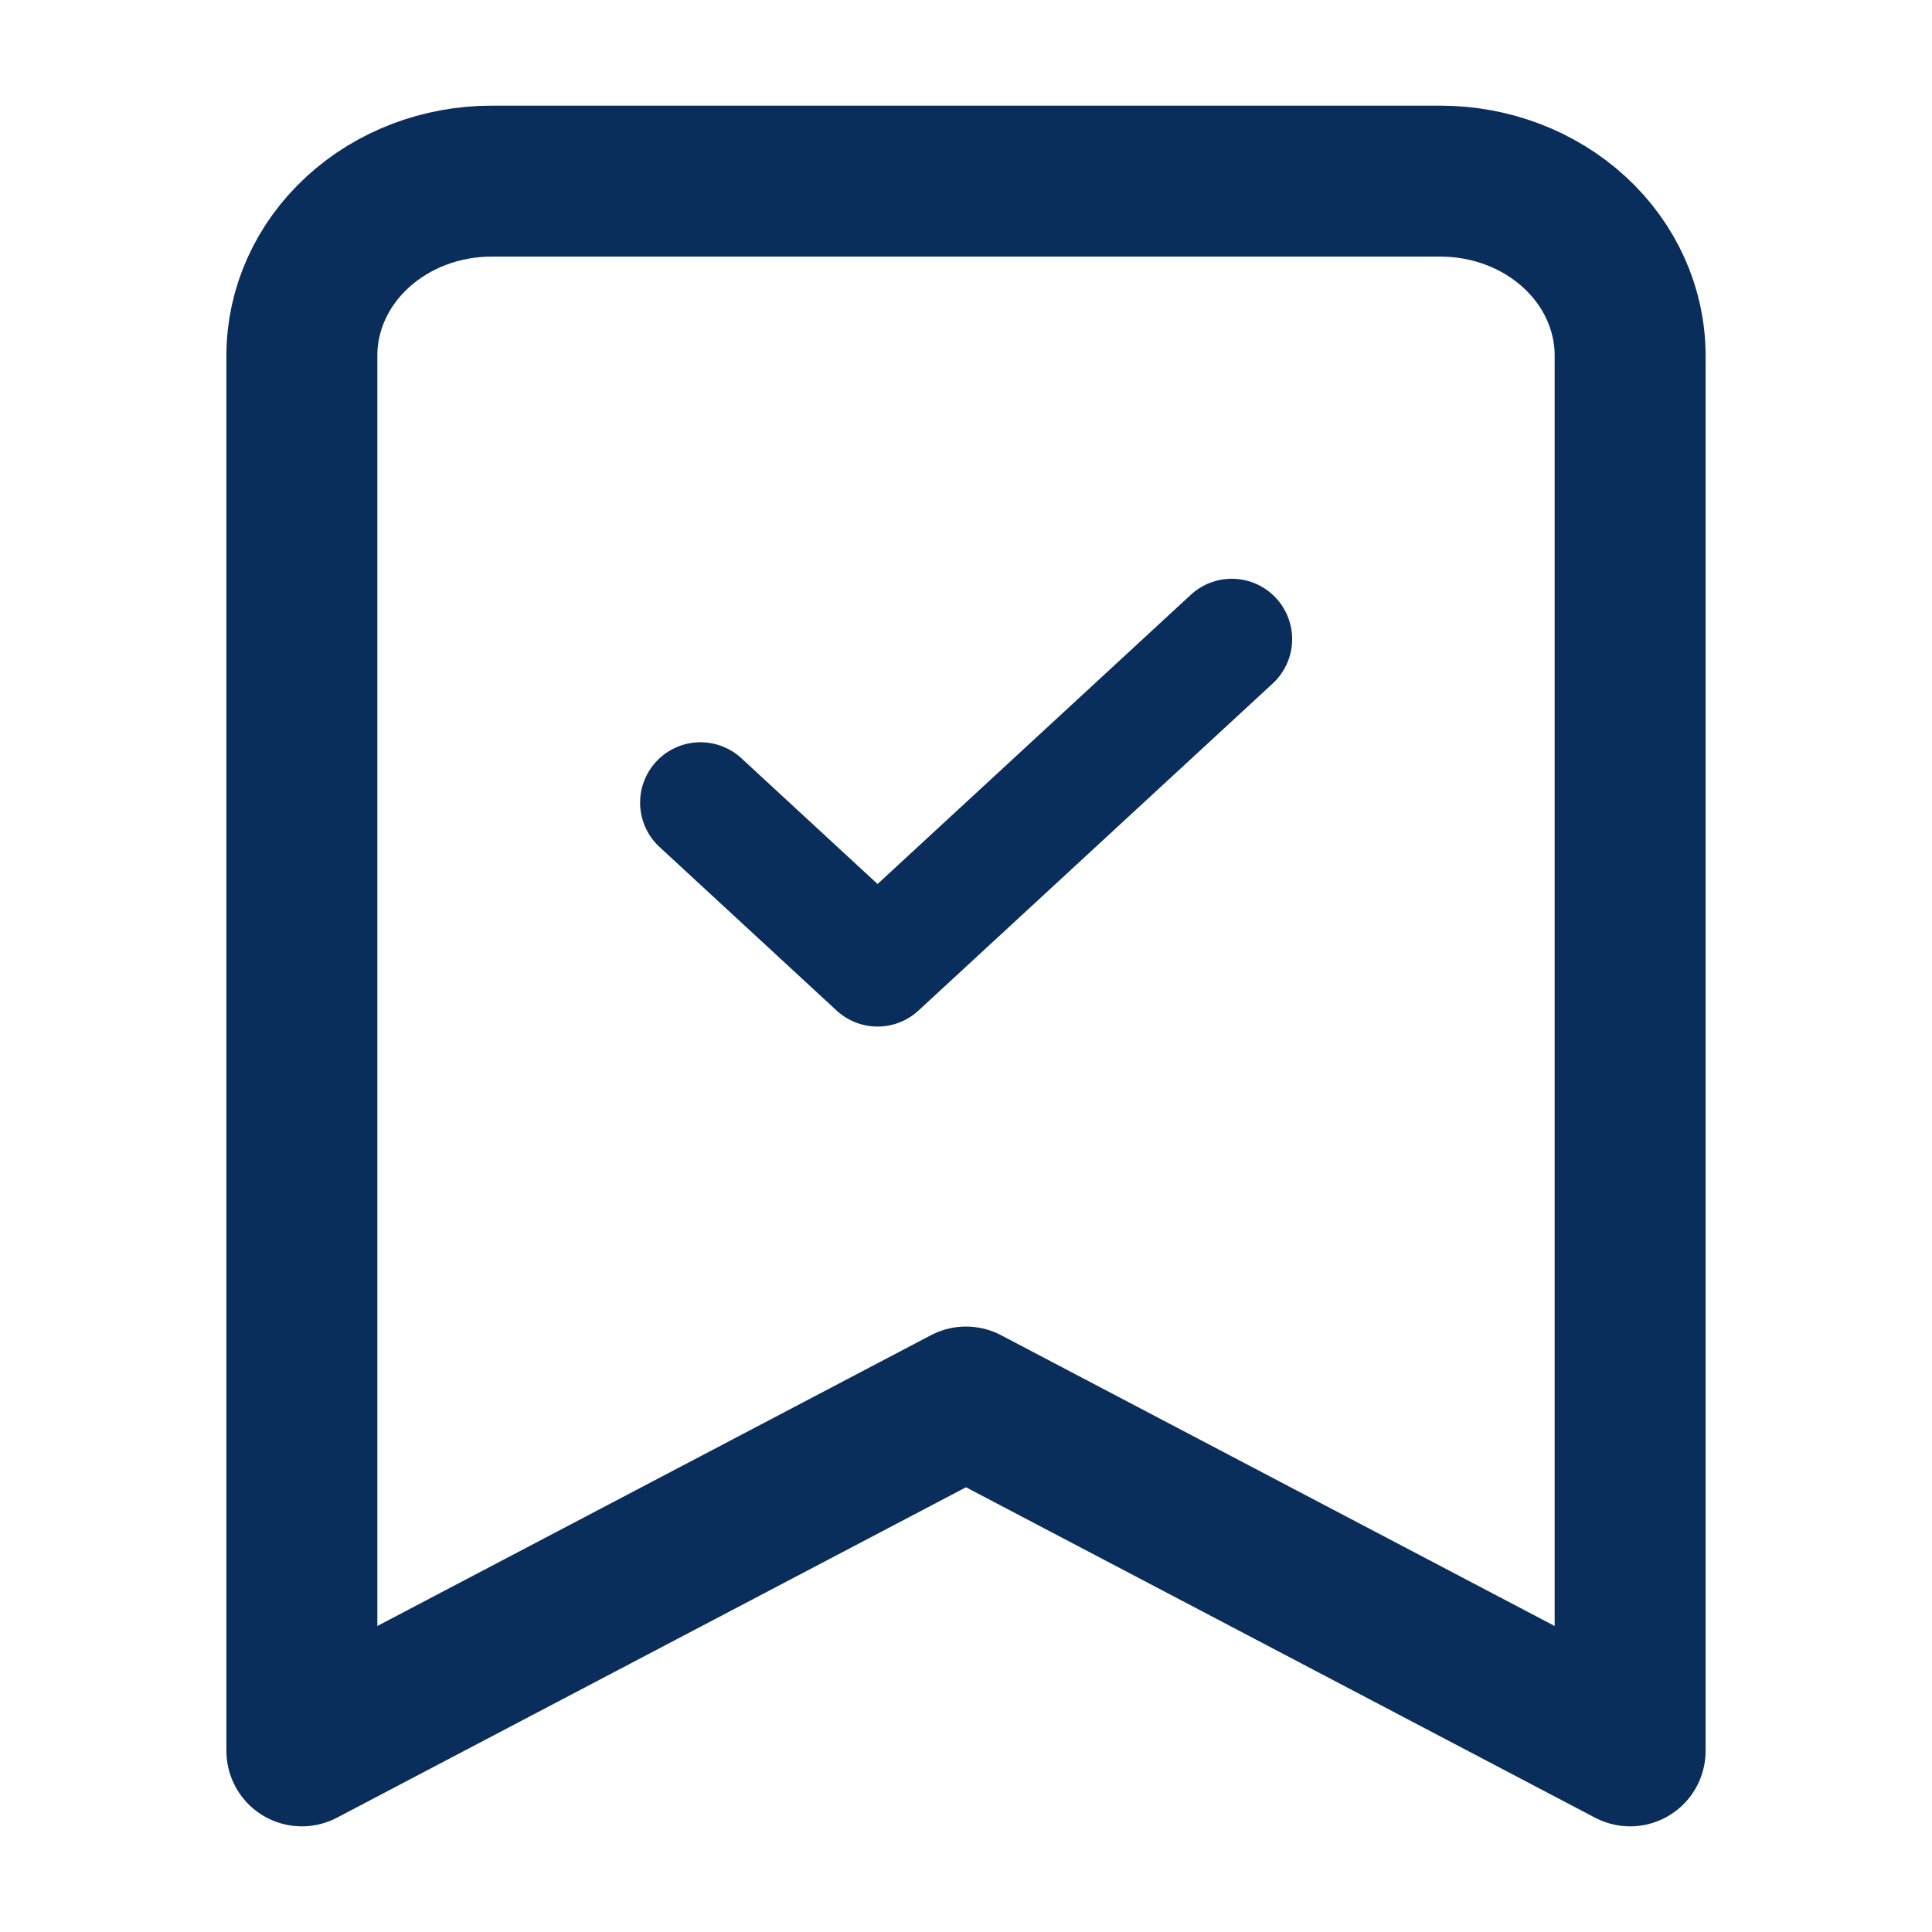
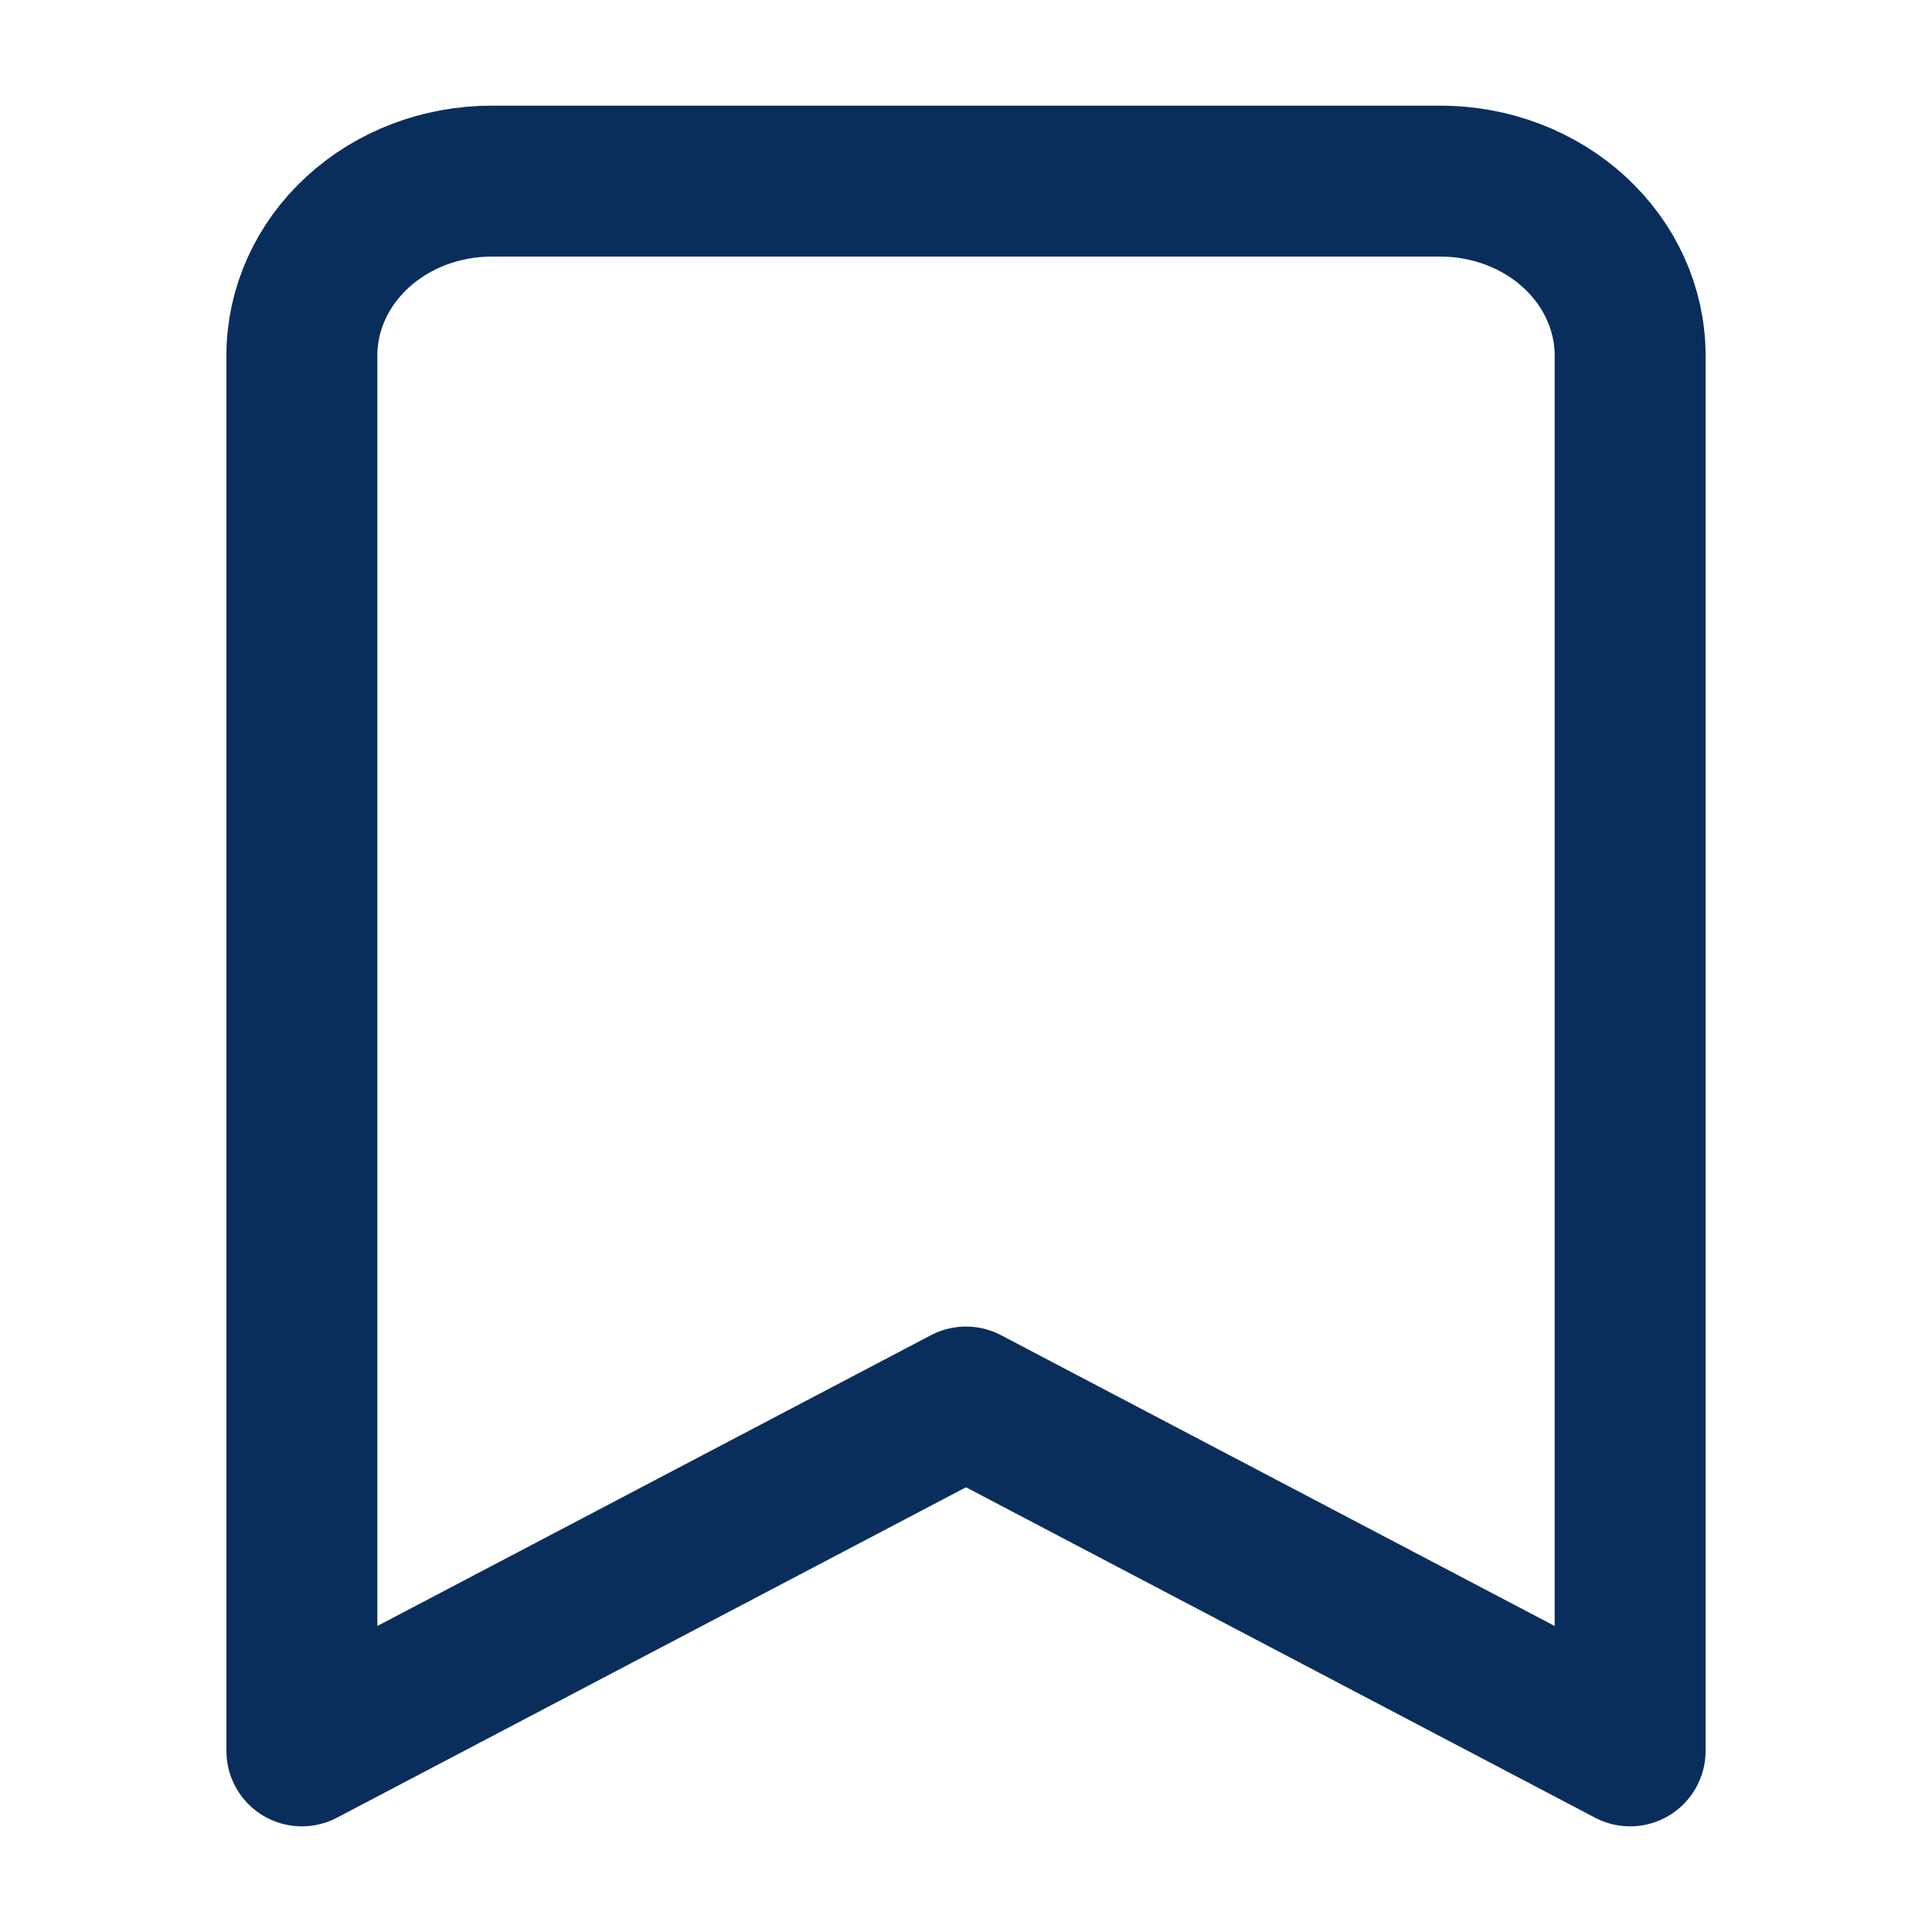
<svg xmlns="http://www.w3.org/2000/svg" width="32" height="32" viewBox="0 0 32 32" fill="none">
  <path d="M27 29L16 23.222L5 29V5.889C5 5.123 5.331 4.388 5.921 3.846C6.51 3.304 7.309 3 8.143 3H23.857C24.691 3 25.49 3.304 26.079 3.846C26.669 4.388 27 5.123 27 5.889V29Z" stroke="#0A2E5C" stroke-width="2.5" stroke-linecap="round" stroke-linejoin="round" />
-   <path d="M11.602 13.294L14.535 16.003L20.402 10.586" stroke="#0A2E5C" stroke-width="2" stroke-linecap="round" stroke-linejoin="round" />
</svg>